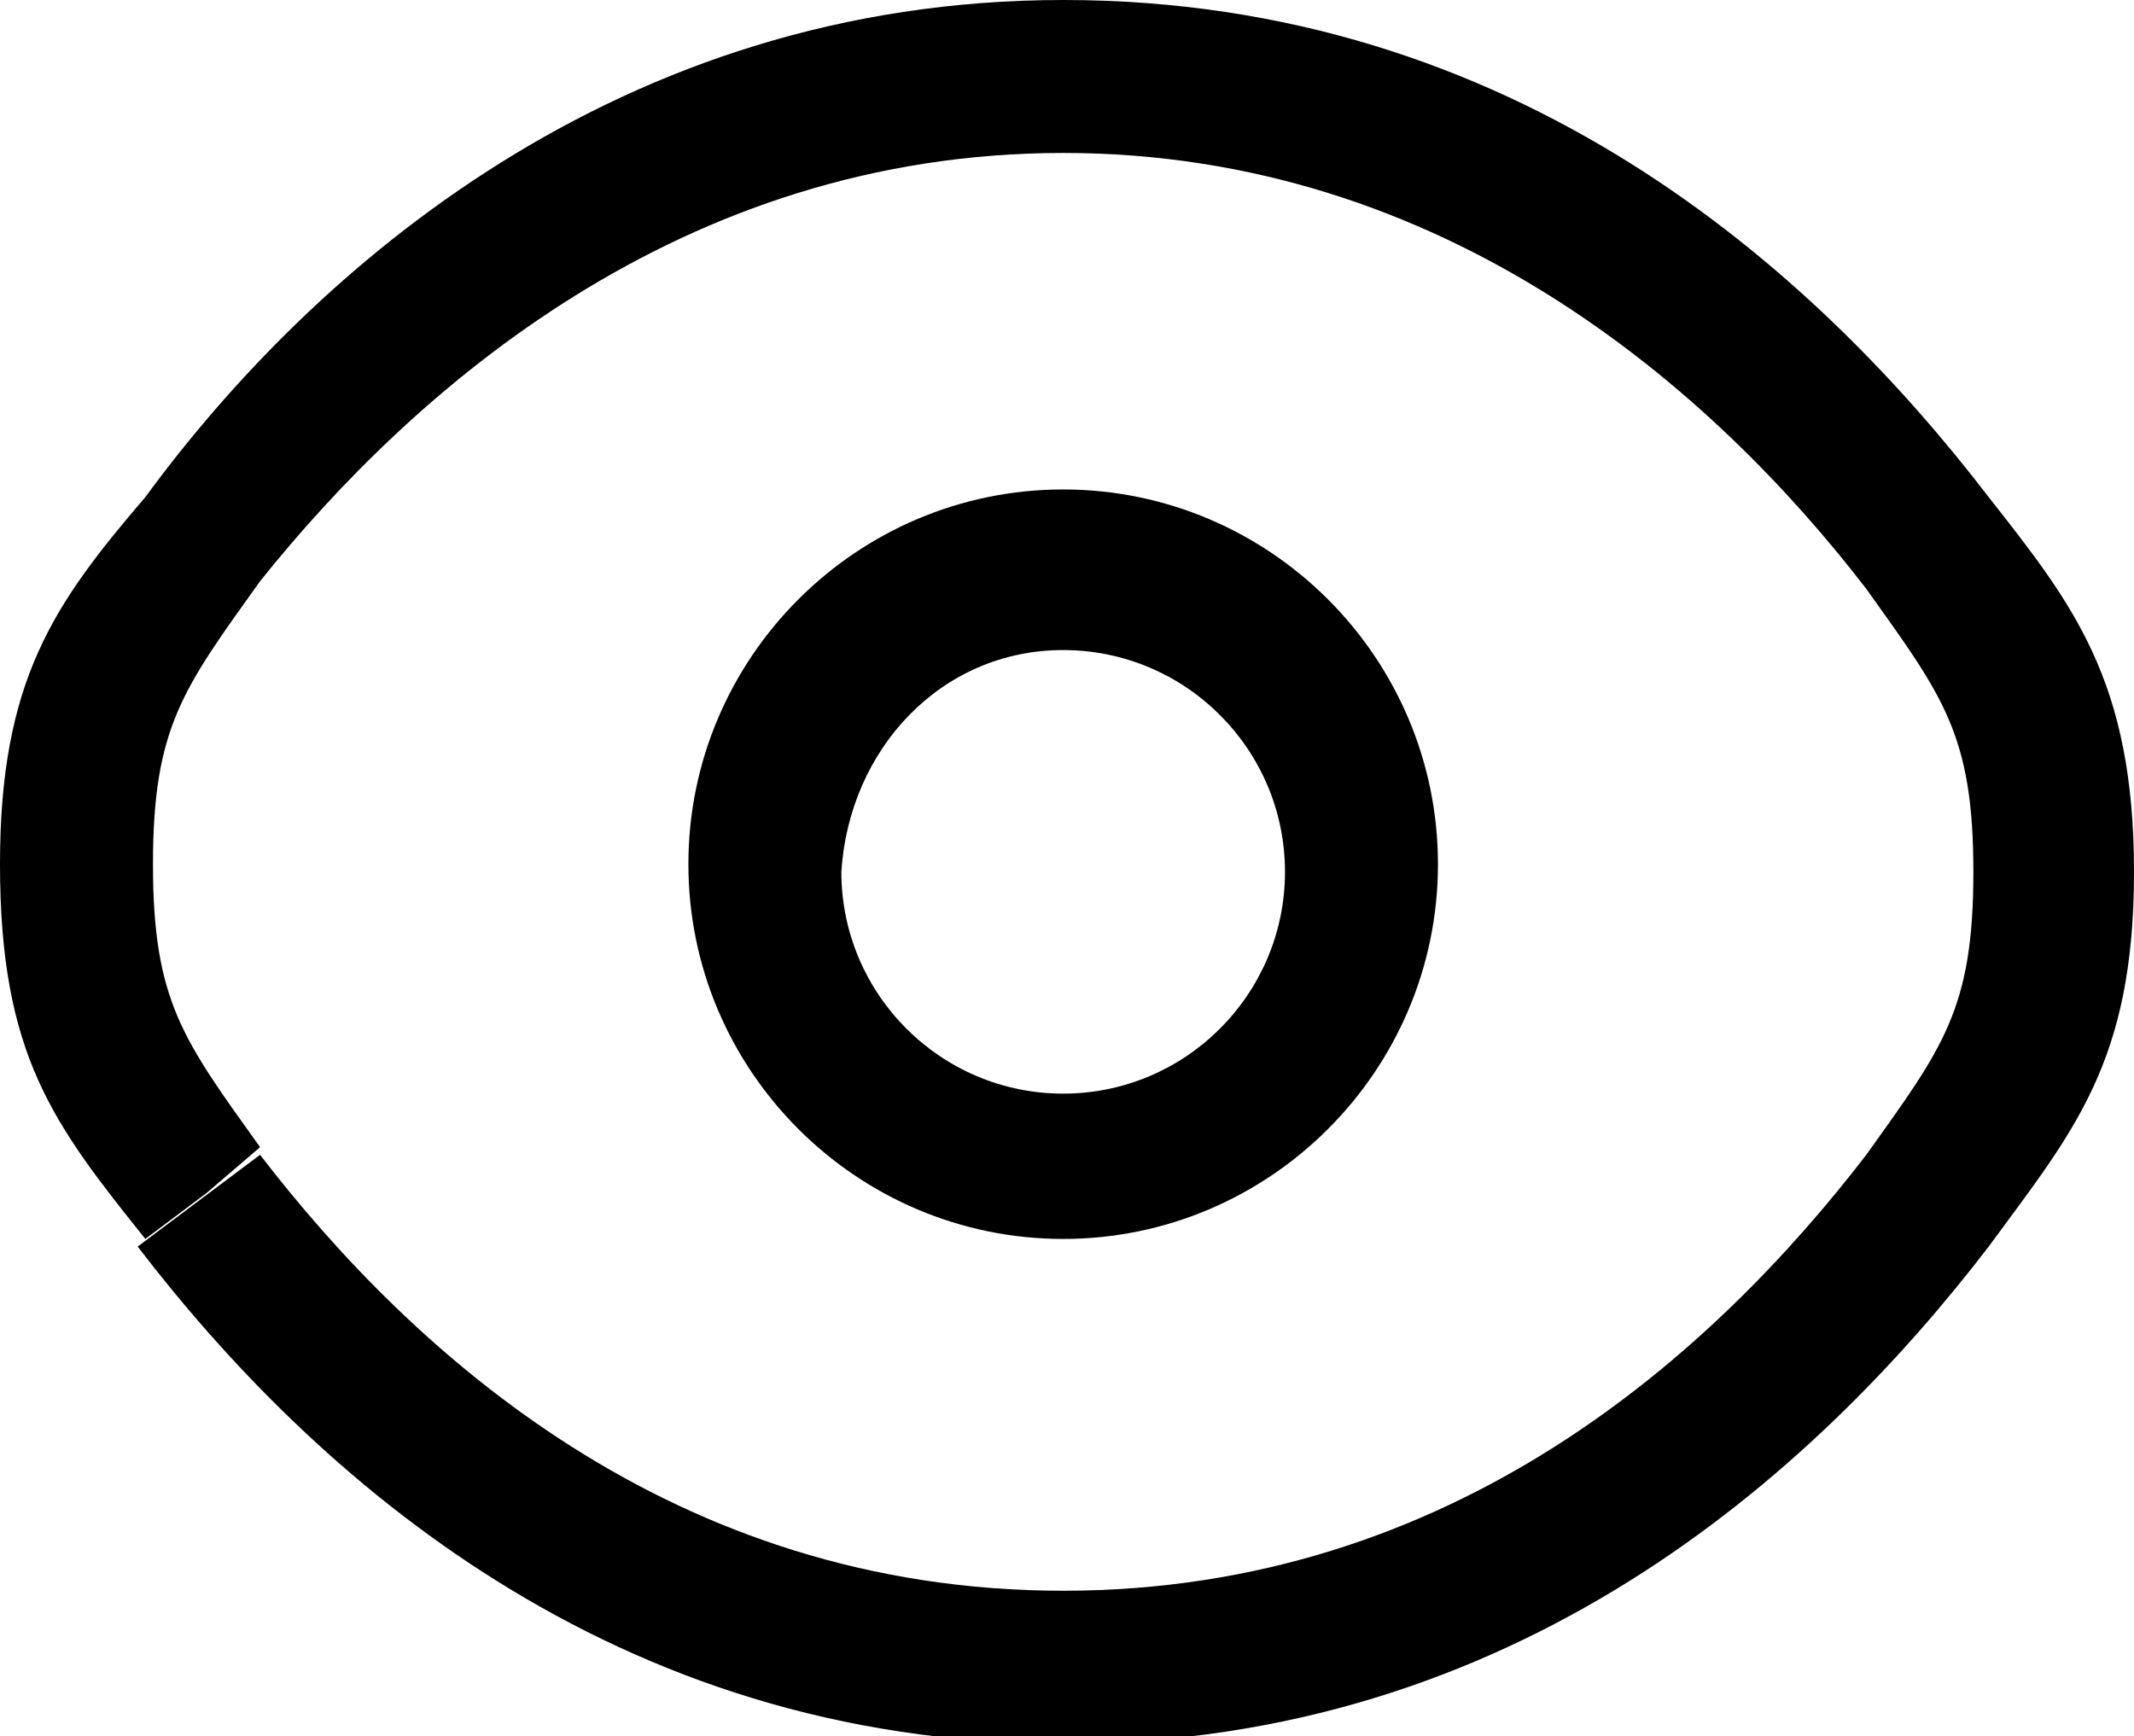
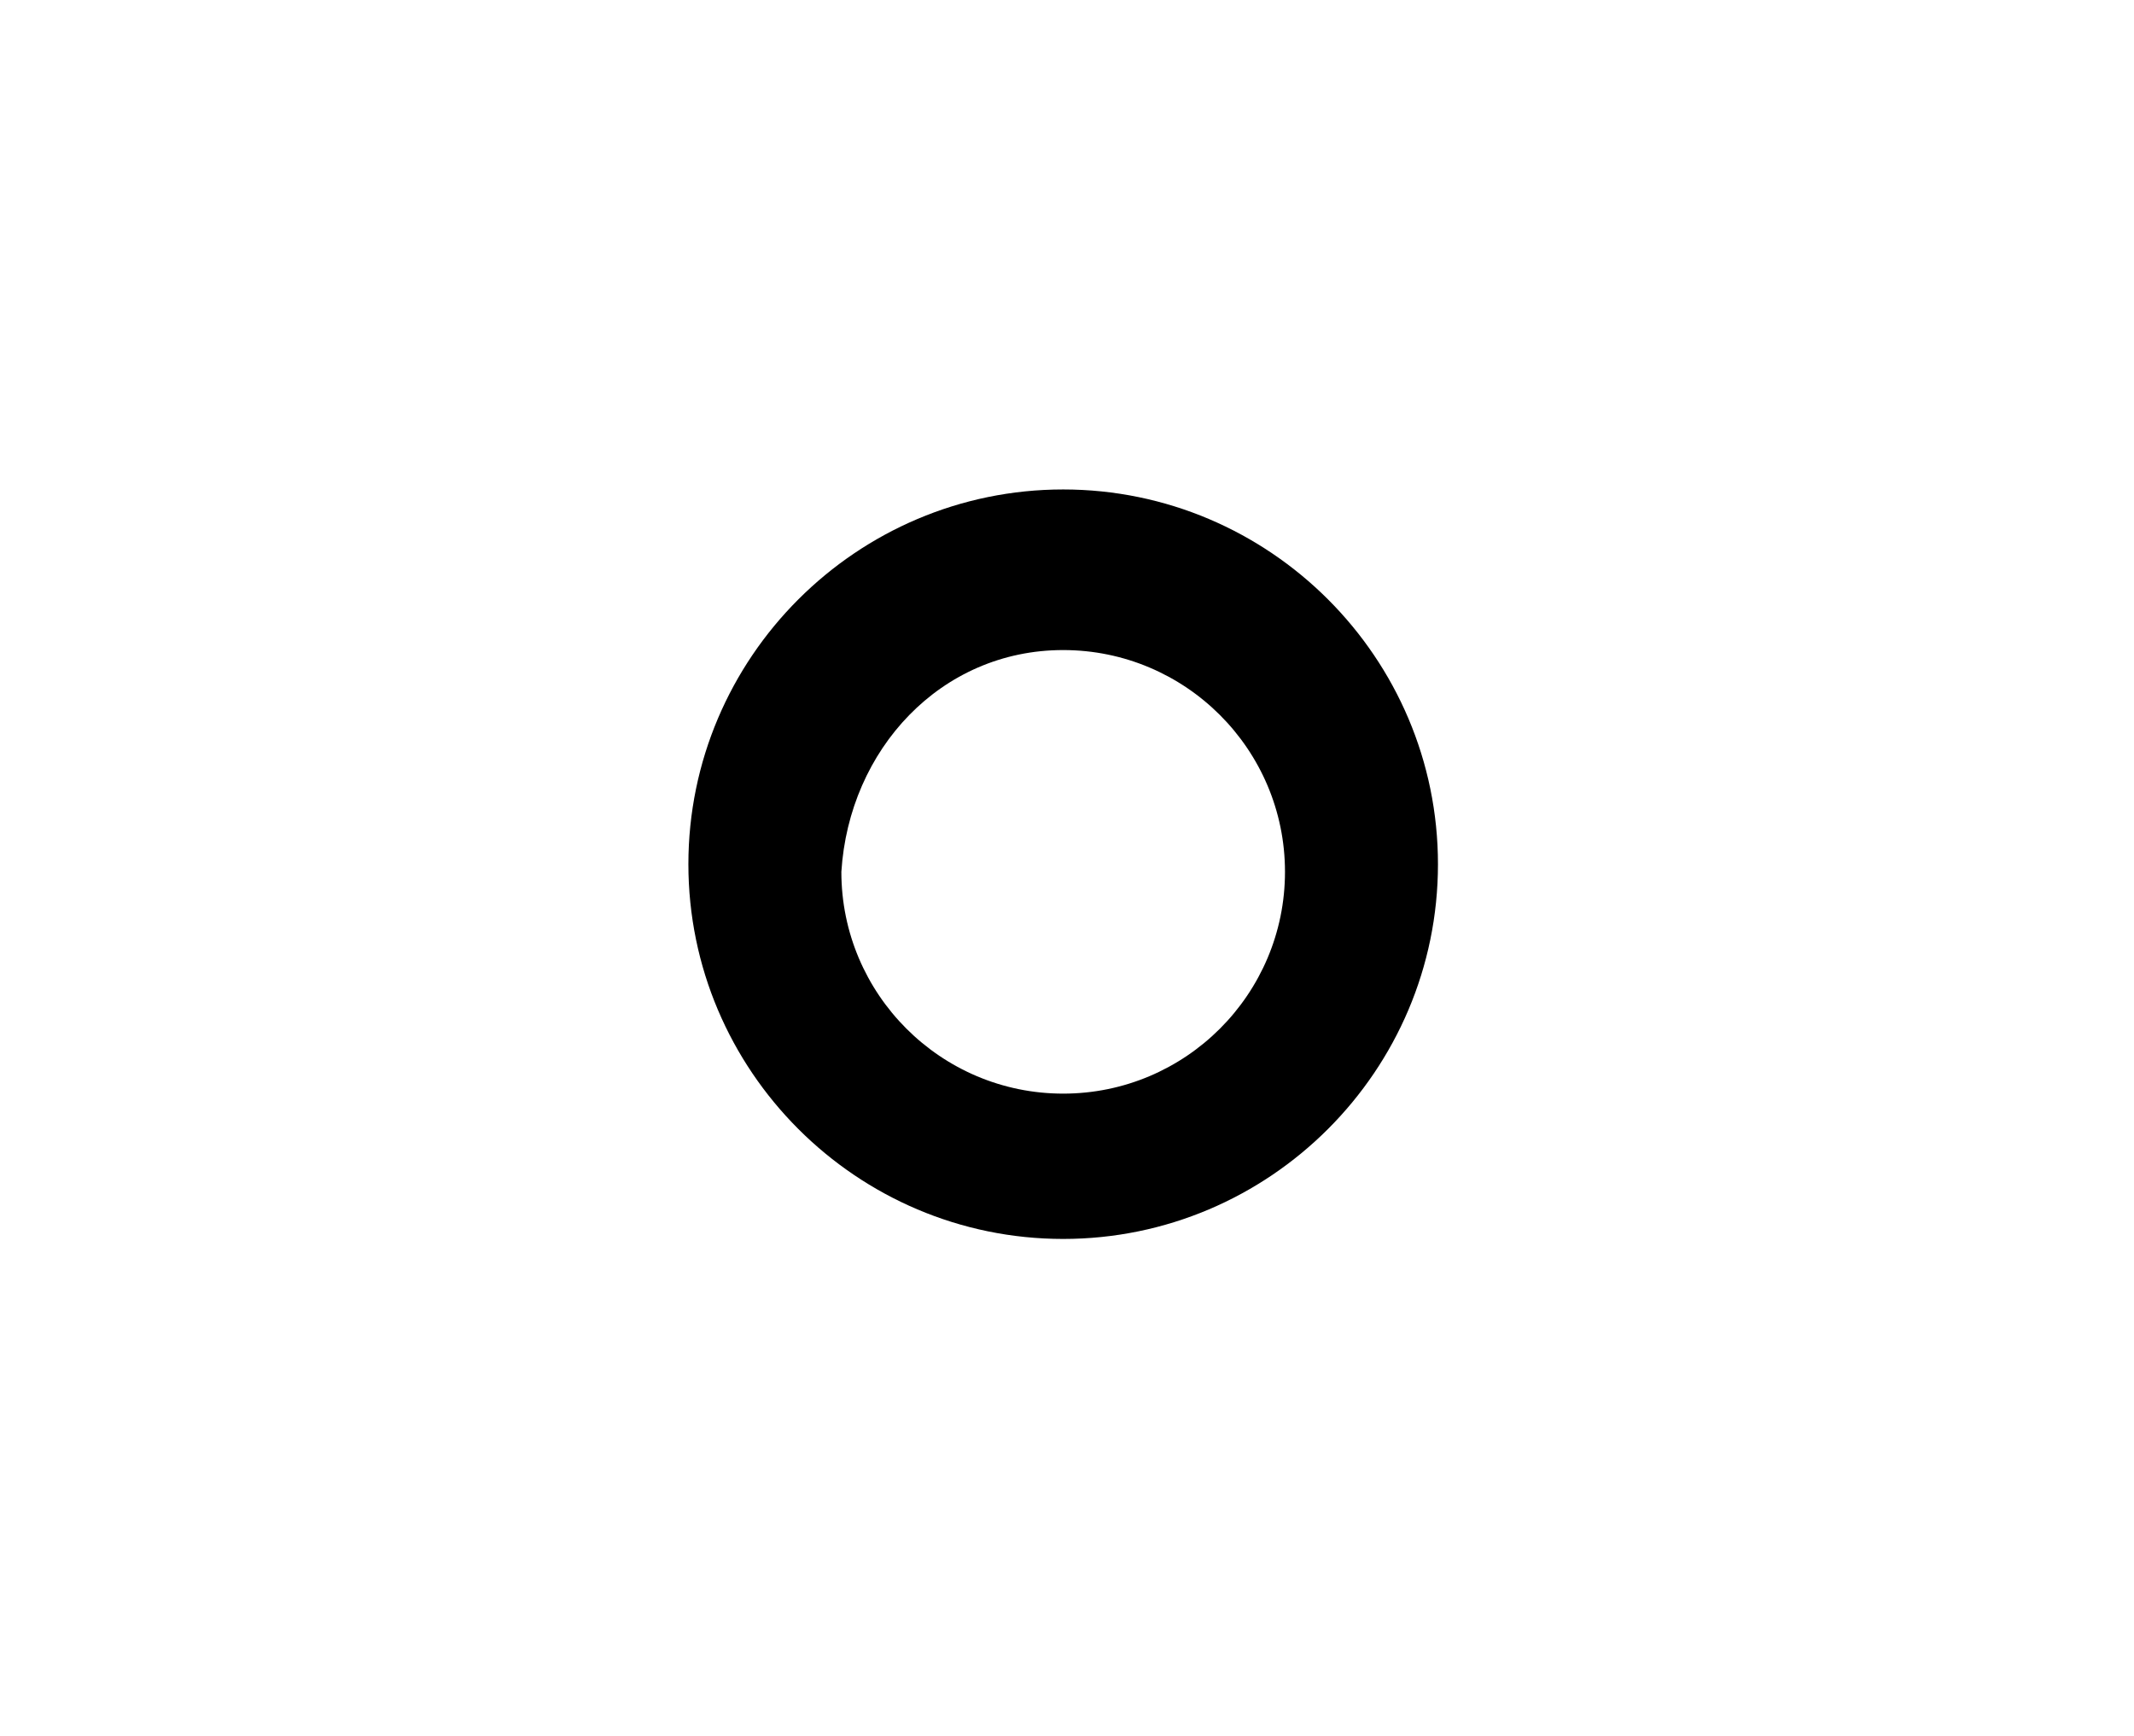
<svg xmlns="http://www.w3.org/2000/svg" version="1.1" id="Layer_1" x="0px" y="0px" width="27.9px" height="22.7px" viewBox="0 0 27.9 22.7" style="enable-background:new 0 0 27.9 22.7;" xml:space="preserve">
  <g>
-     <path d="M26,6.5C23.7,3.5,19.8,0,13.9,0C8.1,0,4.1,3.5,1.9,6.5C0.7,7.9,0,8.9,0,11.3c0,2.5,0.7,3.4,1.9,4.9l0.8-0.6L3.4,15   c-1-1.4-1.4-1.9-1.4-3.7s0.4-2.3,1.4-3.7C5.4,5.1,8.9,2,13.9,2s8.5,3.1,10.5,5.7c1,1.4,1.4,1.9,1.4,3.7s-0.4,2.3-1.4,3.7   c-2,2.6-5.4,5.7-10.5,5.7c-5.1,0-8.5-3.1-10.5-5.7l-0.8,0.6l-0.8,0.6v0c2.3,3,6.2,6.5,12.1,6.5c5.9,0,9.8-3.5,12.1-6.5   c1.1-1.5,1.9-2.4,1.9-4.9C27.9,8.9,27.1,7.9,26,6.5z" />
    <path d="M13.9,16.2c2.7,0,4.9-2.2,4.9-4.9s-2.2-4.9-4.9-4.9s-4.9,2.2-4.9,4.9S11.2,16.2,13.9,16.2z M13.9,8.5   c1.6,0,2.9,1.3,2.9,2.9c0,1.6-1.3,2.9-2.9,2.9c-1.6,0-2.9-1.3-2.9-2.9C11.1,9.8,12.3,8.5,13.9,8.5z" />
  </g>
</svg>